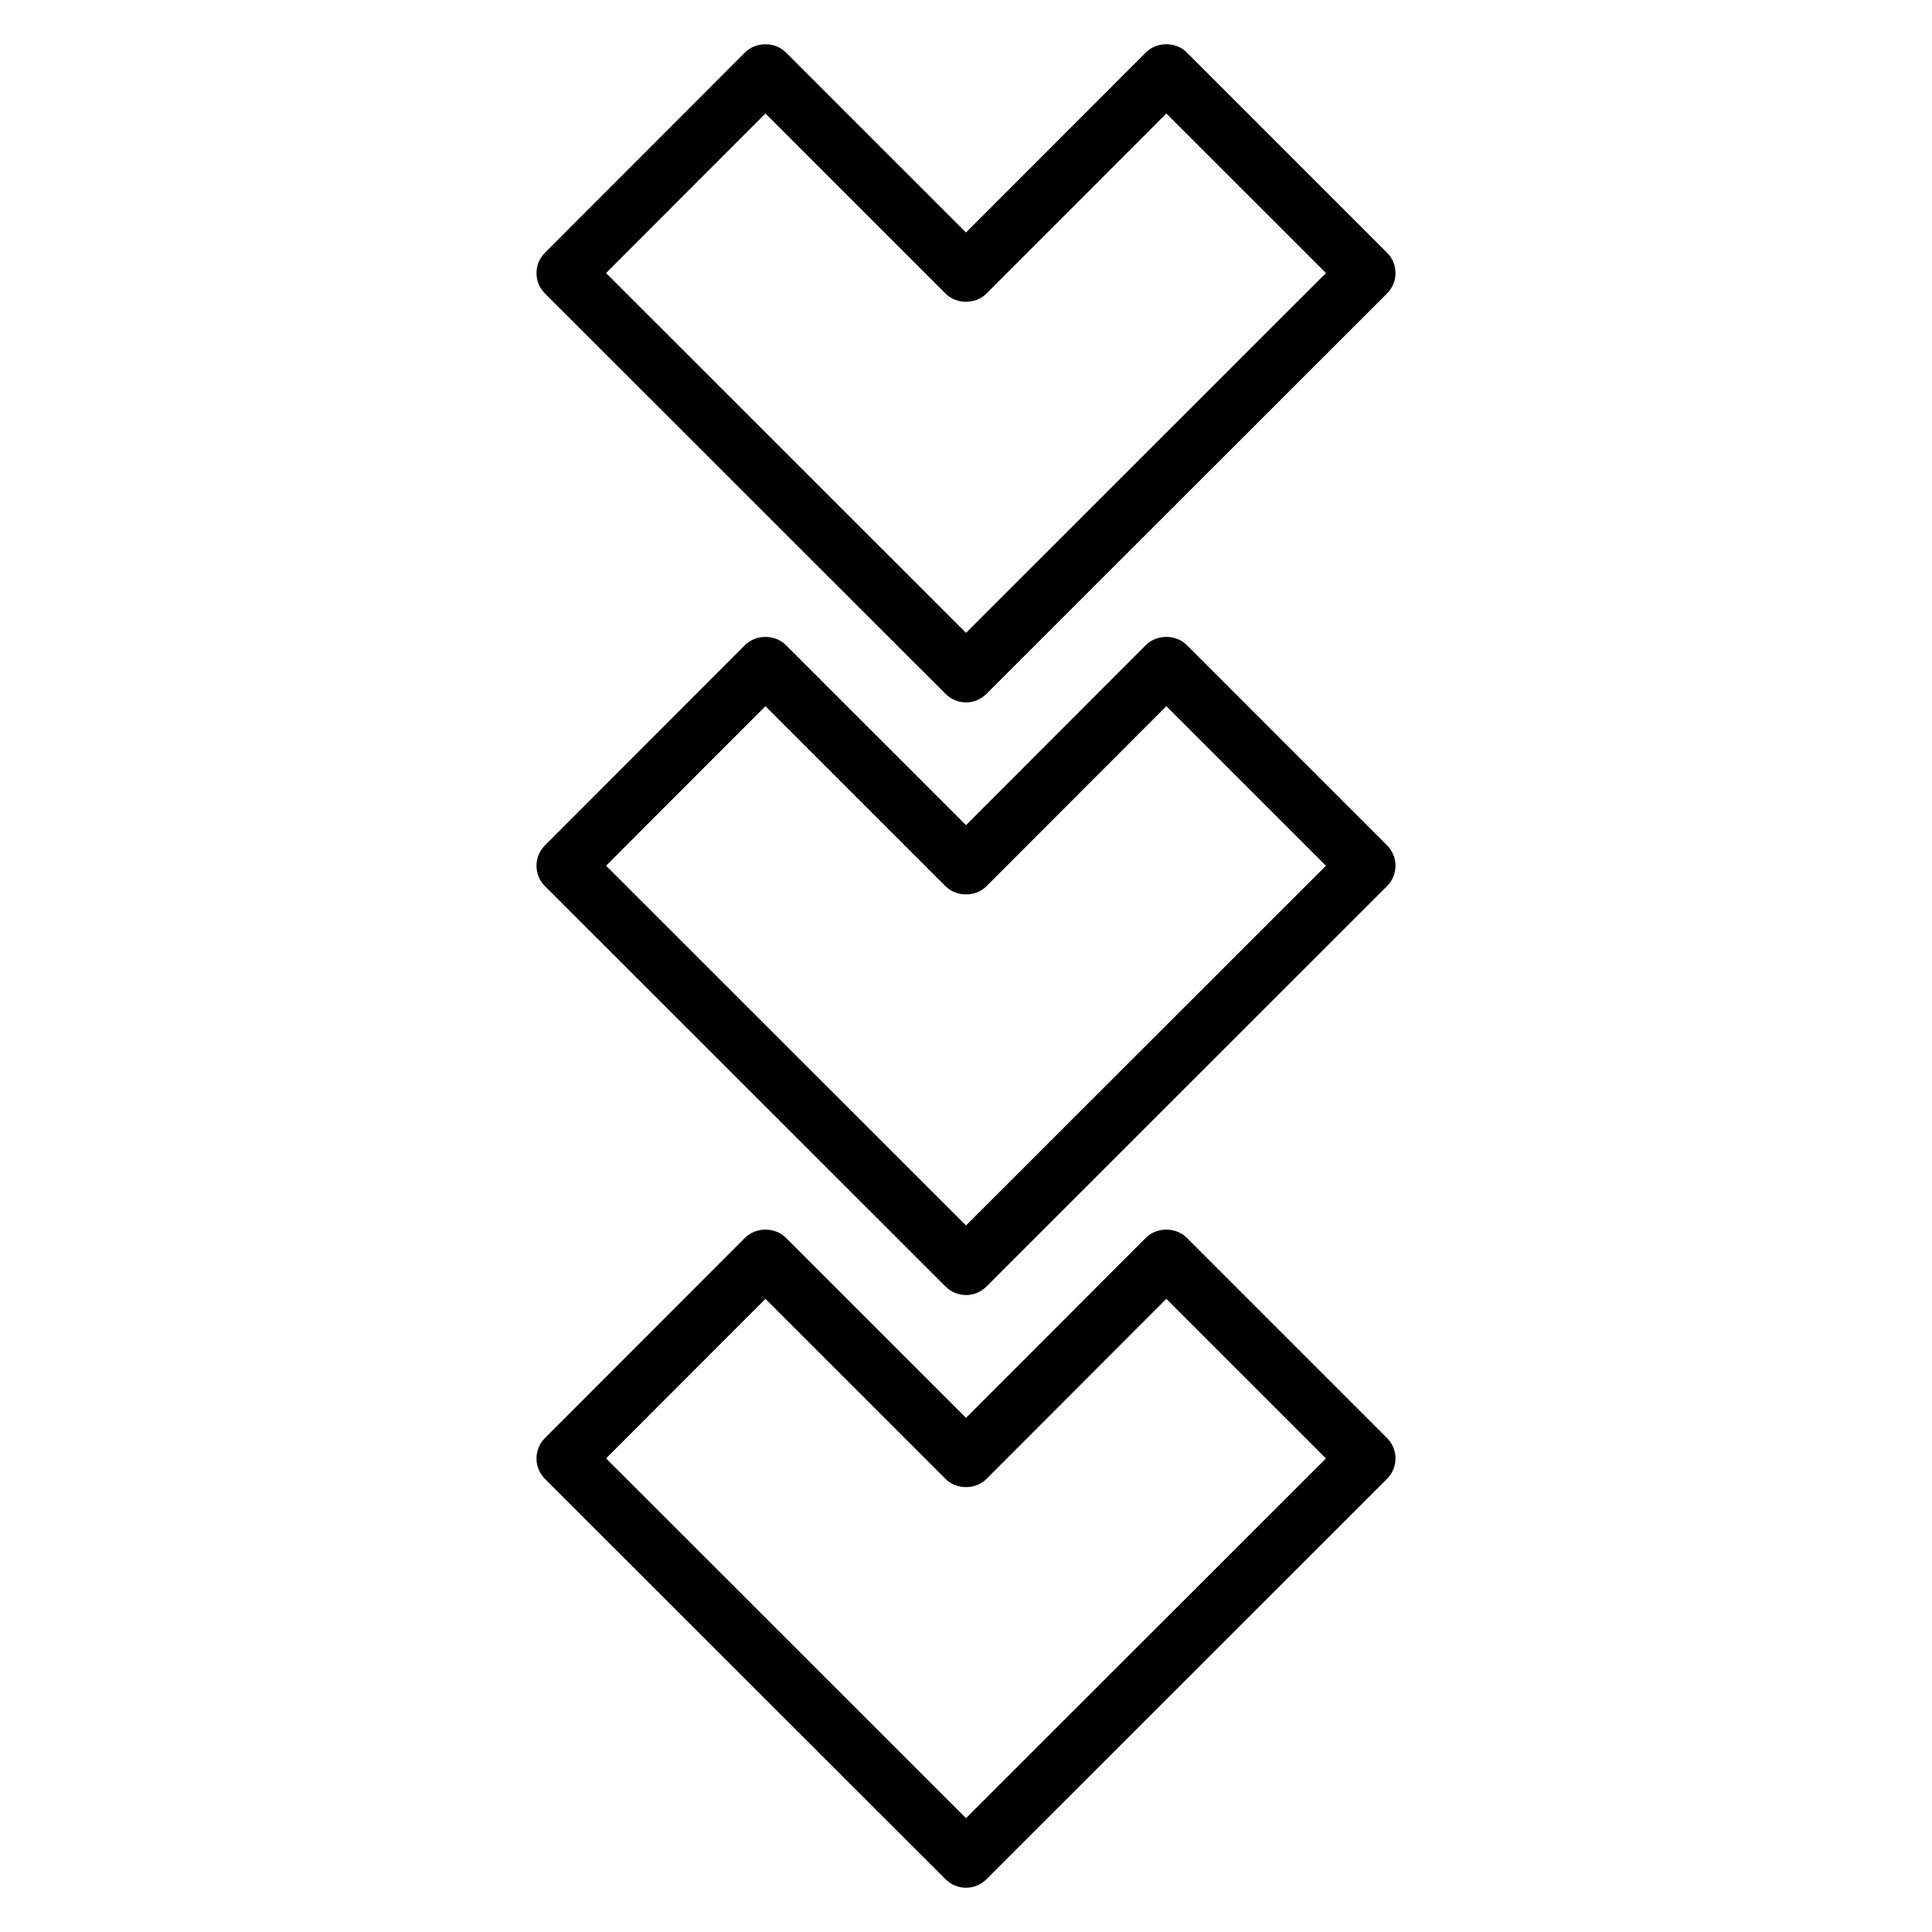
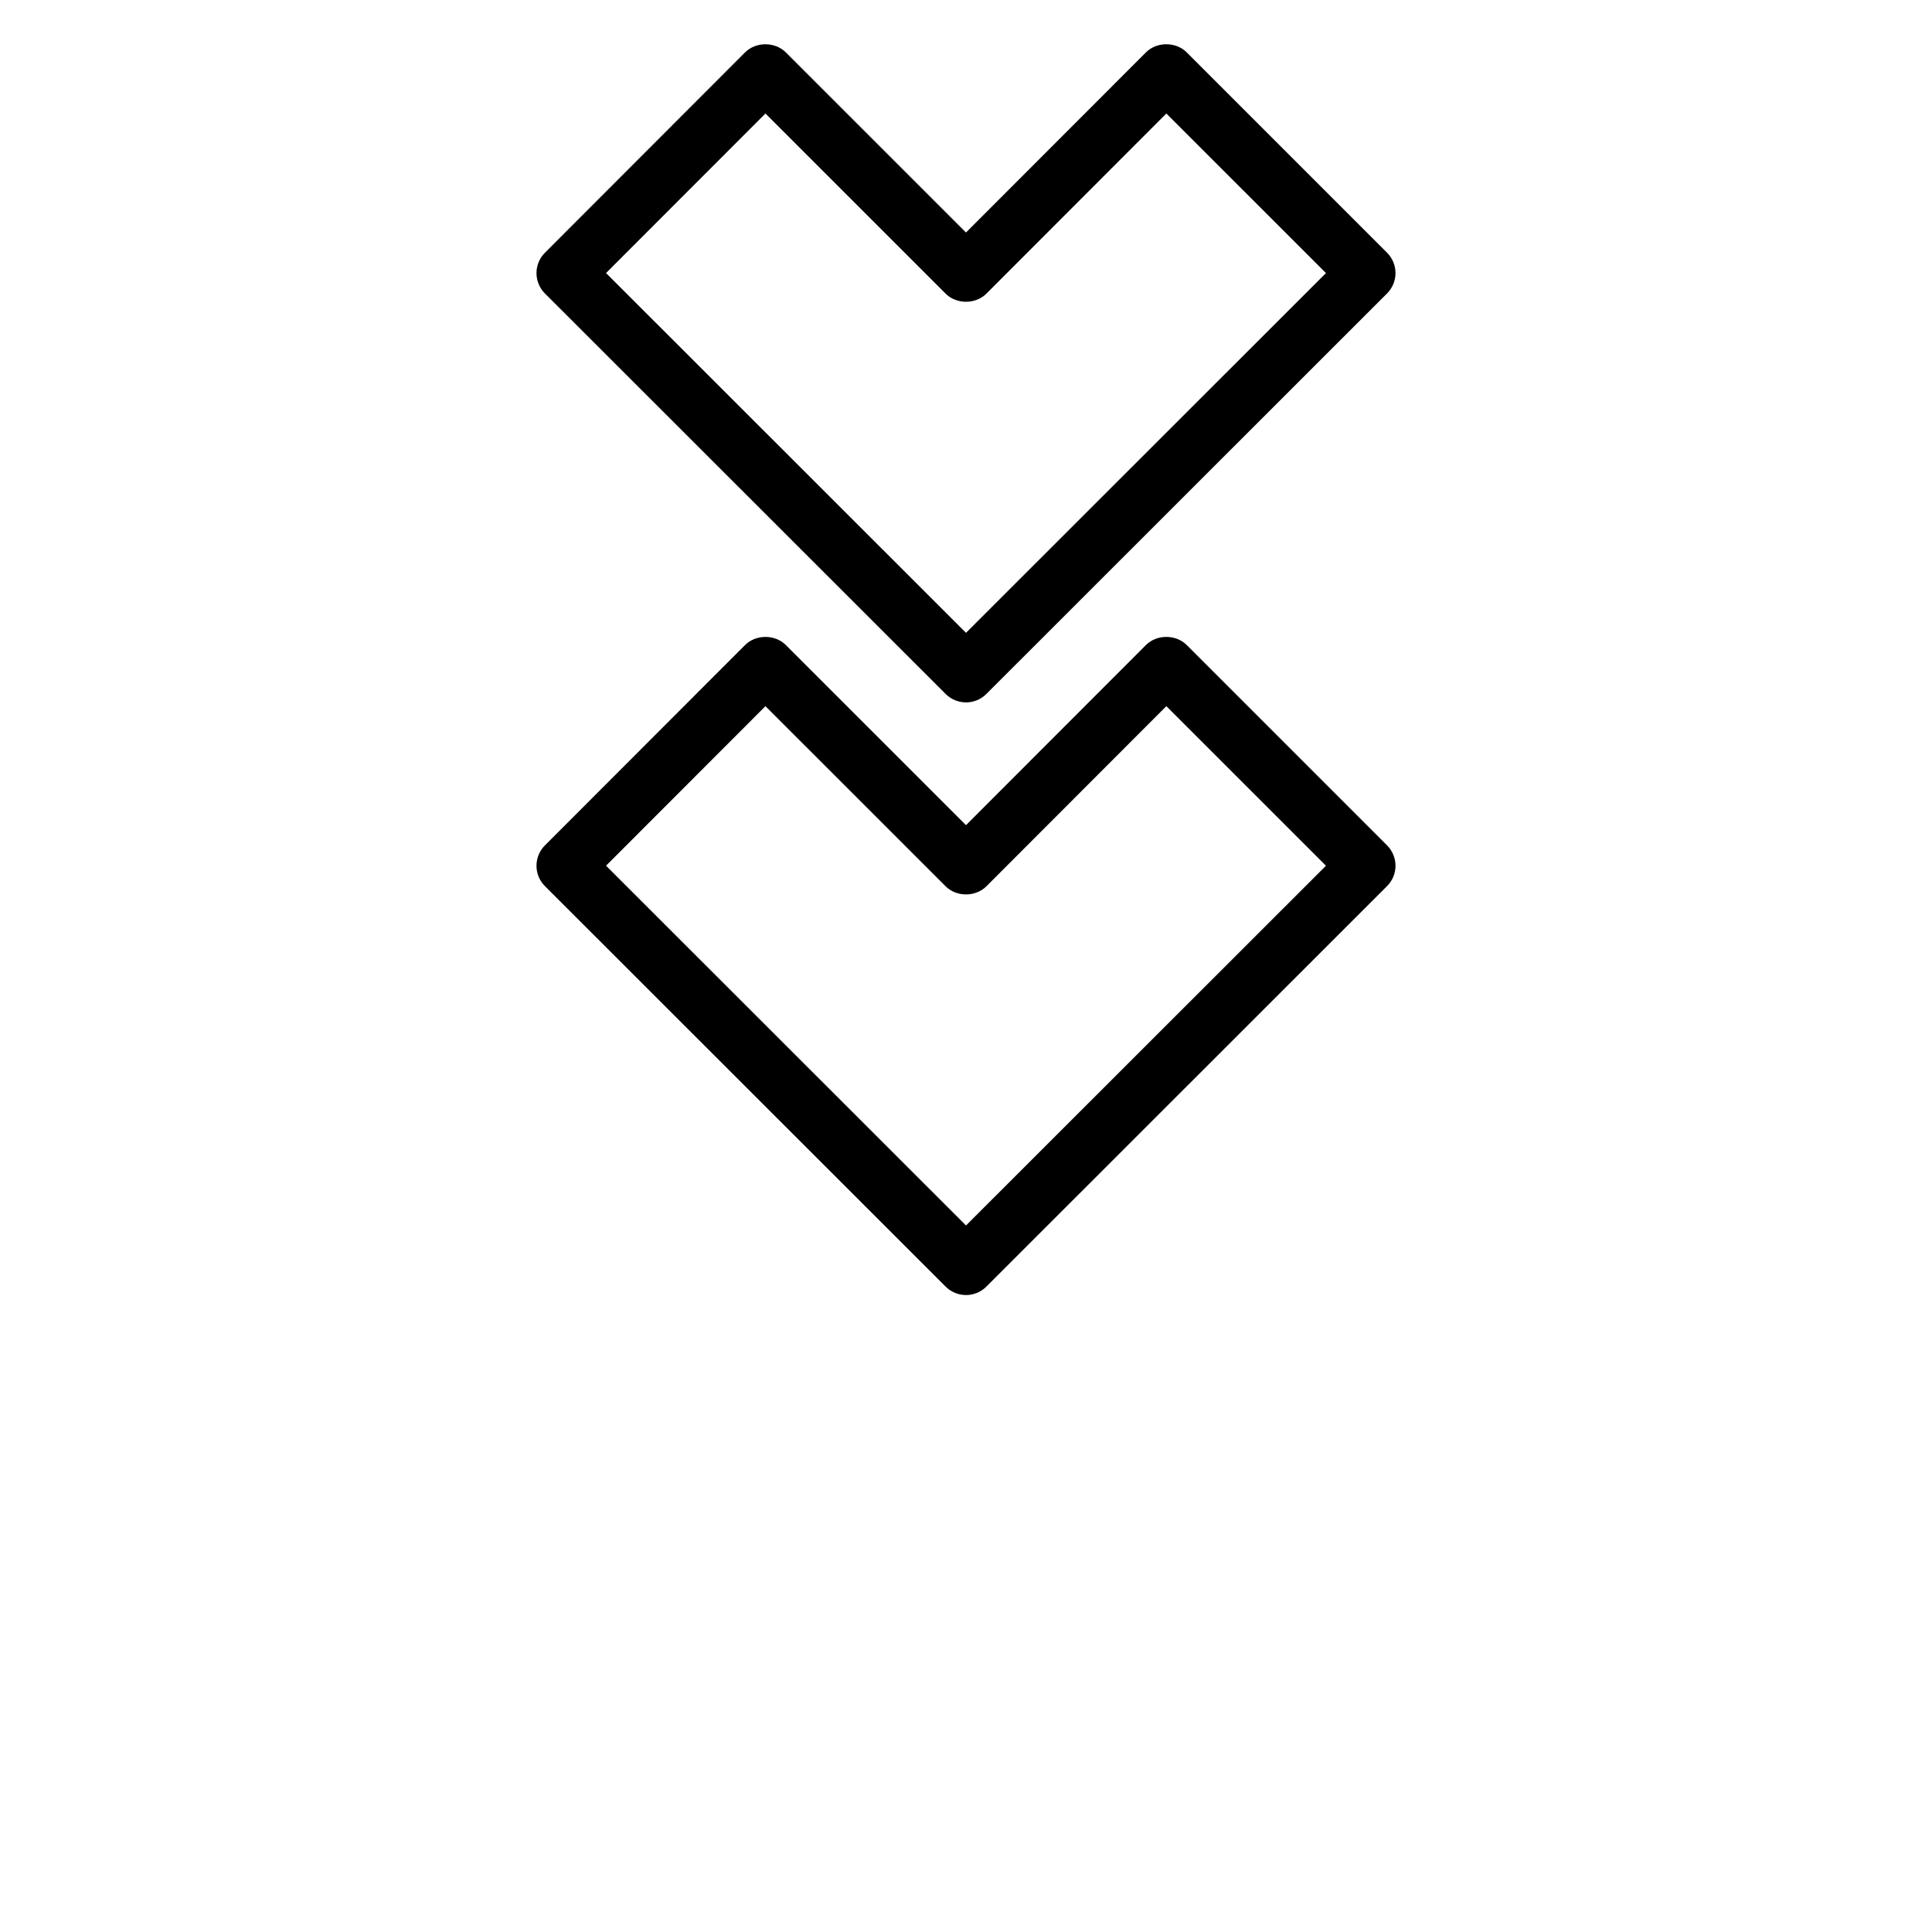
<svg xmlns="http://www.w3.org/2000/svg" fill="#000000" width="800px" height="800px" version="1.1" viewBox="144 144 512 512">
  <g>
-     <path d="m400 644.27c-1.953 0-3.906-0.746-5.398-2.238l-106.19-106.13c-2.981-2.977-2.981-7.812 0-10.797l53.043-53.094c2.856-2.856 7.926-2.871 10.797 0l47.746 47.738 47.695-47.742c2.856-2.856 7.926-2.871 10.797 0l53.094 53.094c1.43 1.43 2.238 3.371 2.238 5.398s-0.805 3.965-2.238 5.398l-106.19 106.14c-1.492 1.492-3.445 2.238-5.398 2.238zm-95.391-113.78 95.391 95.348 95.391-95.34-42.297-42.289-47.695 47.742c-2.856 2.863-7.926 2.863-10.797 0l-47.75-47.742z" />
    <path d="m400 487.2c-1.953 0-3.906-0.746-5.398-2.238l-106.19-106.13c-2.981-2.977-2.981-7.812 0-10.797l53.043-53.094c2.856-2.856 7.926-2.871 10.797 0l47.746 47.738 47.695-47.742c2.856-2.856 7.926-2.871 10.797 0l53.094 53.094c1.43 1.43 2.238 3.371 2.238 5.398 0 2.027-0.805 3.965-2.238 5.398l-106.19 106.14c-1.492 1.492-3.445 2.238-5.398 2.238zm-95.391-113.78 95.391 95.348 95.391-95.34-42.297-42.289-47.695 47.742c-2.856 2.856-7.926 2.871-10.797 0l-47.75-47.742z" />
    <path d="m400 330.14c-1.953 0-3.906-0.746-5.398-2.238l-106.19-106.13c-2.981-2.977-2.981-7.812 0-10.797l53.043-53.094c2.856-2.863 7.926-2.863 10.797 0l47.746 47.738 47.695-47.742c2.856-2.863 7.926-2.863 10.797 0l53.094 53.094c1.43 1.43 2.238 3.371 2.238 5.398 0 2.027-0.805 3.965-2.238 5.398l-106.19 106.14c-1.492 1.492-3.445 2.238-5.398 2.238zm-95.391-113.78 95.391 95.348 95.391-95.34-42.297-42.289-47.695 47.742c-2.856 2.856-7.926 2.871-10.797 0l-47.75-47.742z" />
  </g>
</svg>